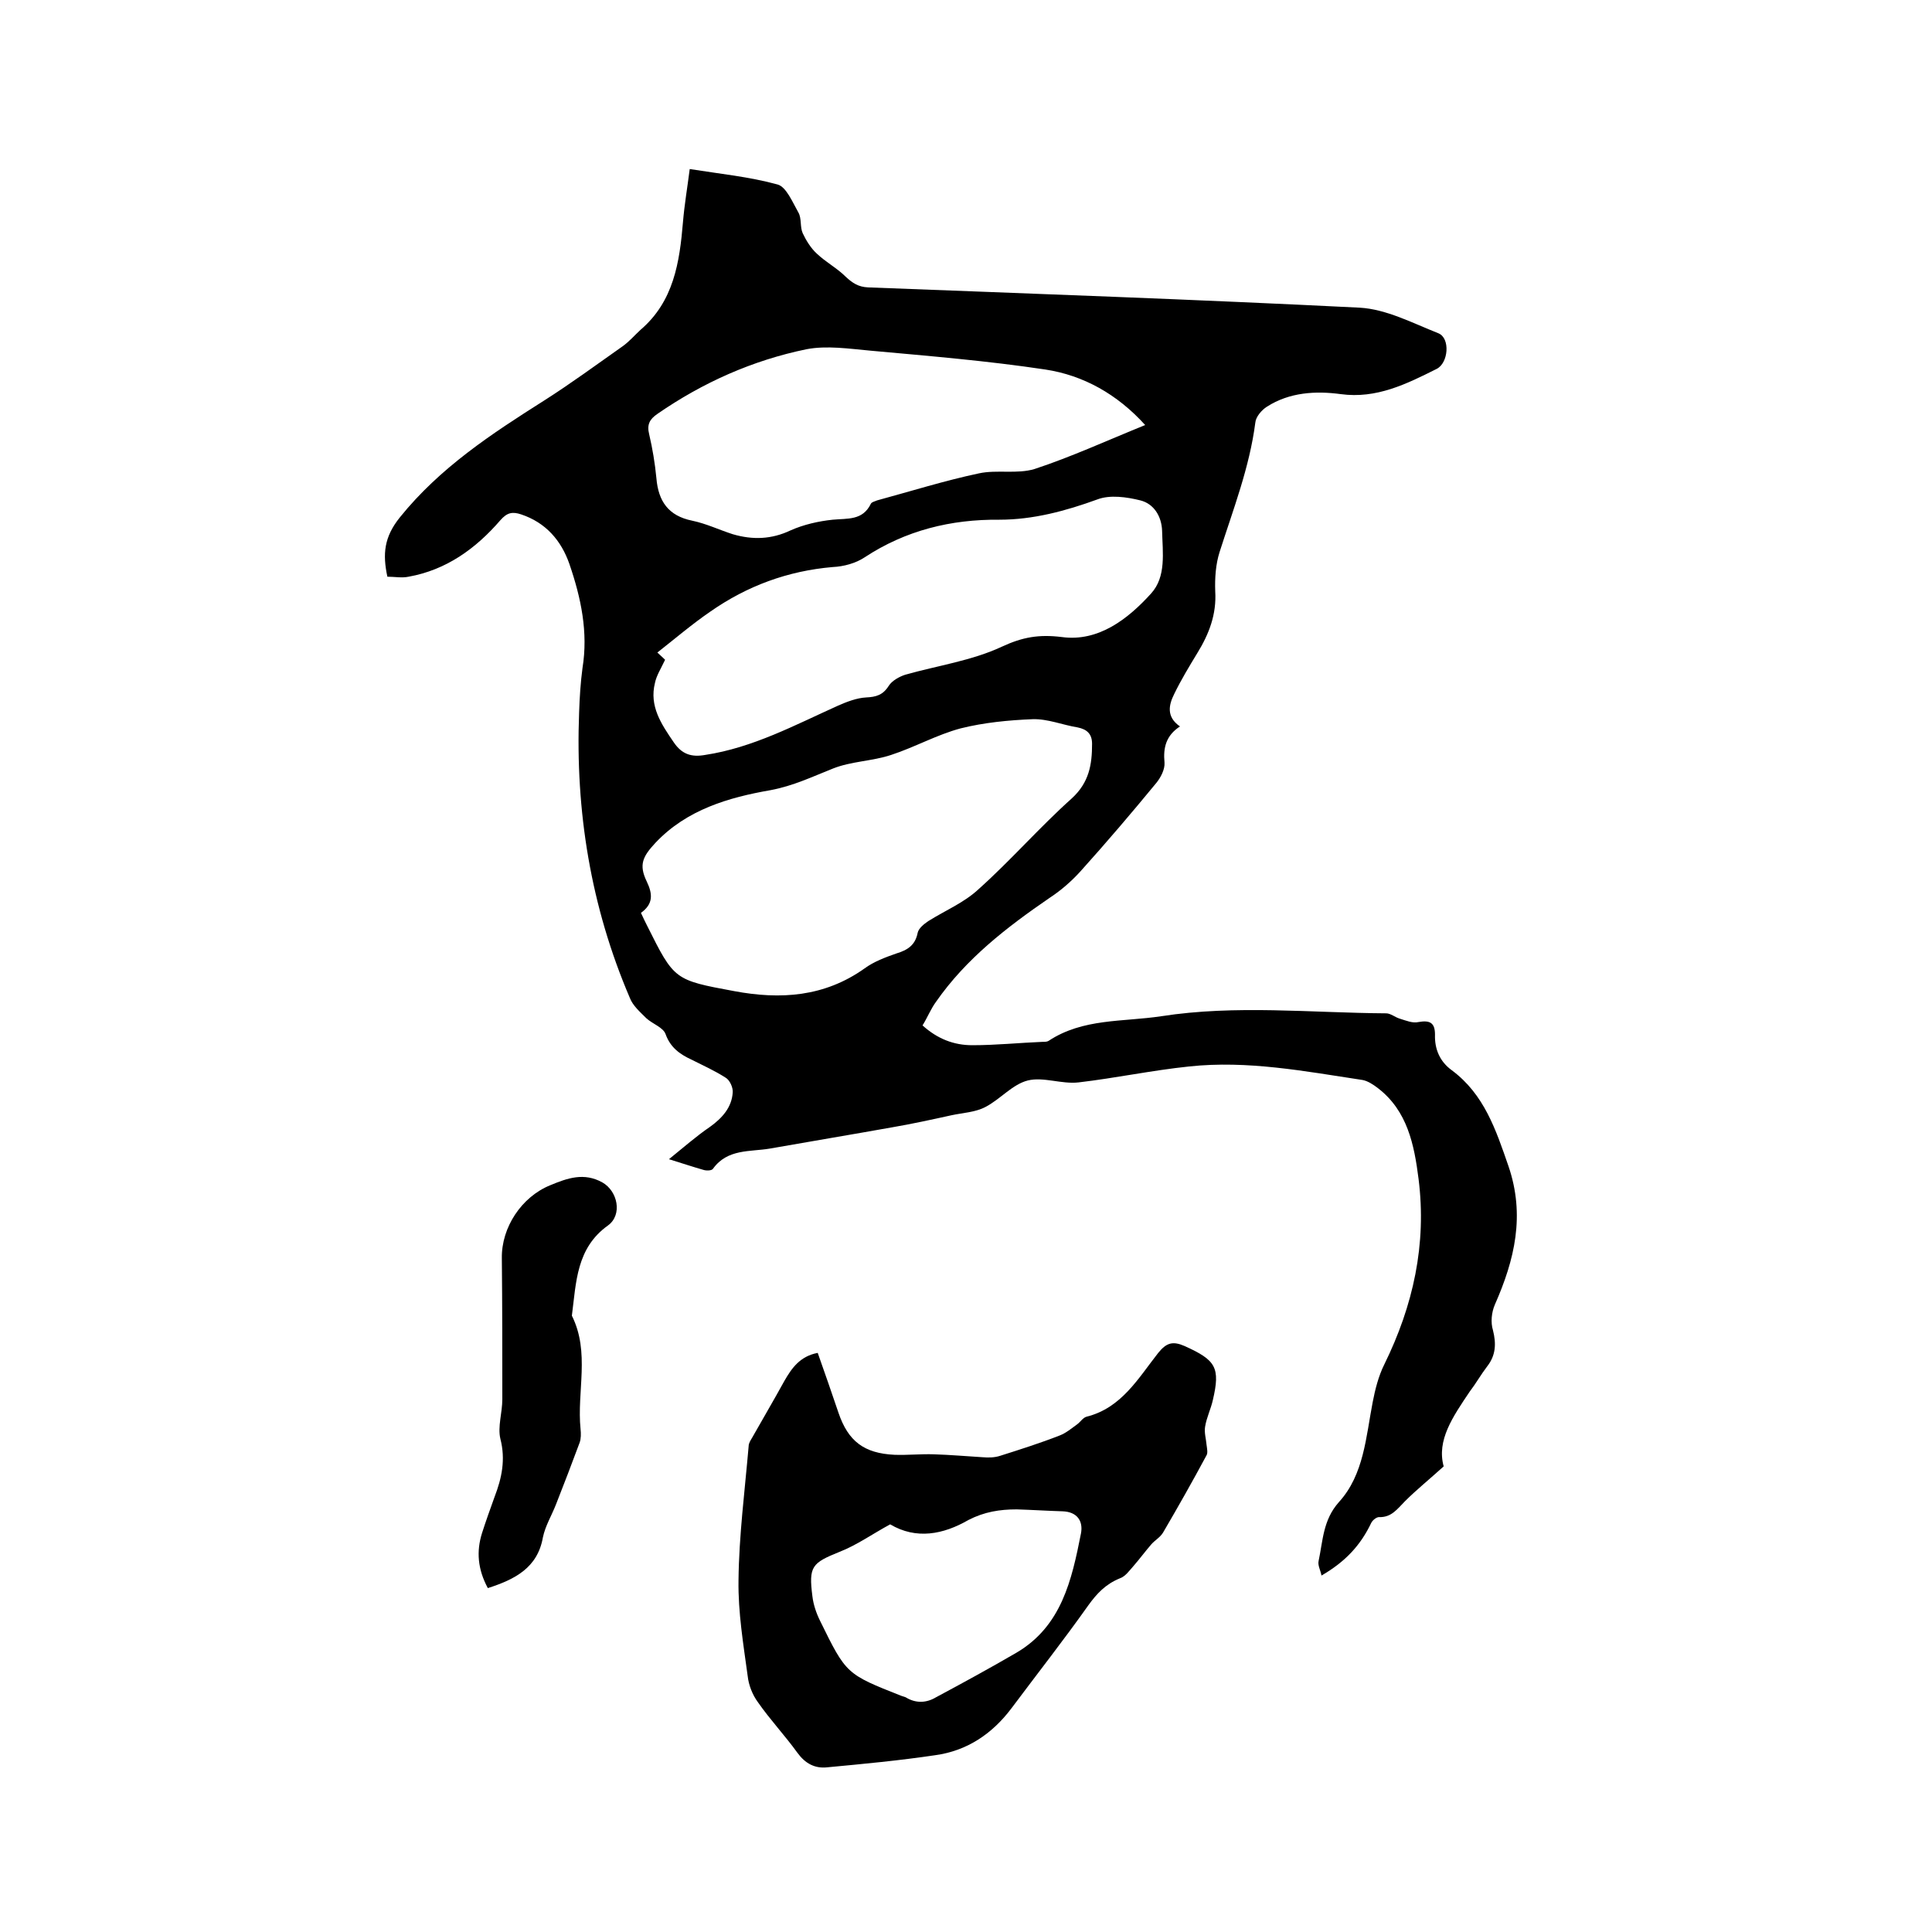
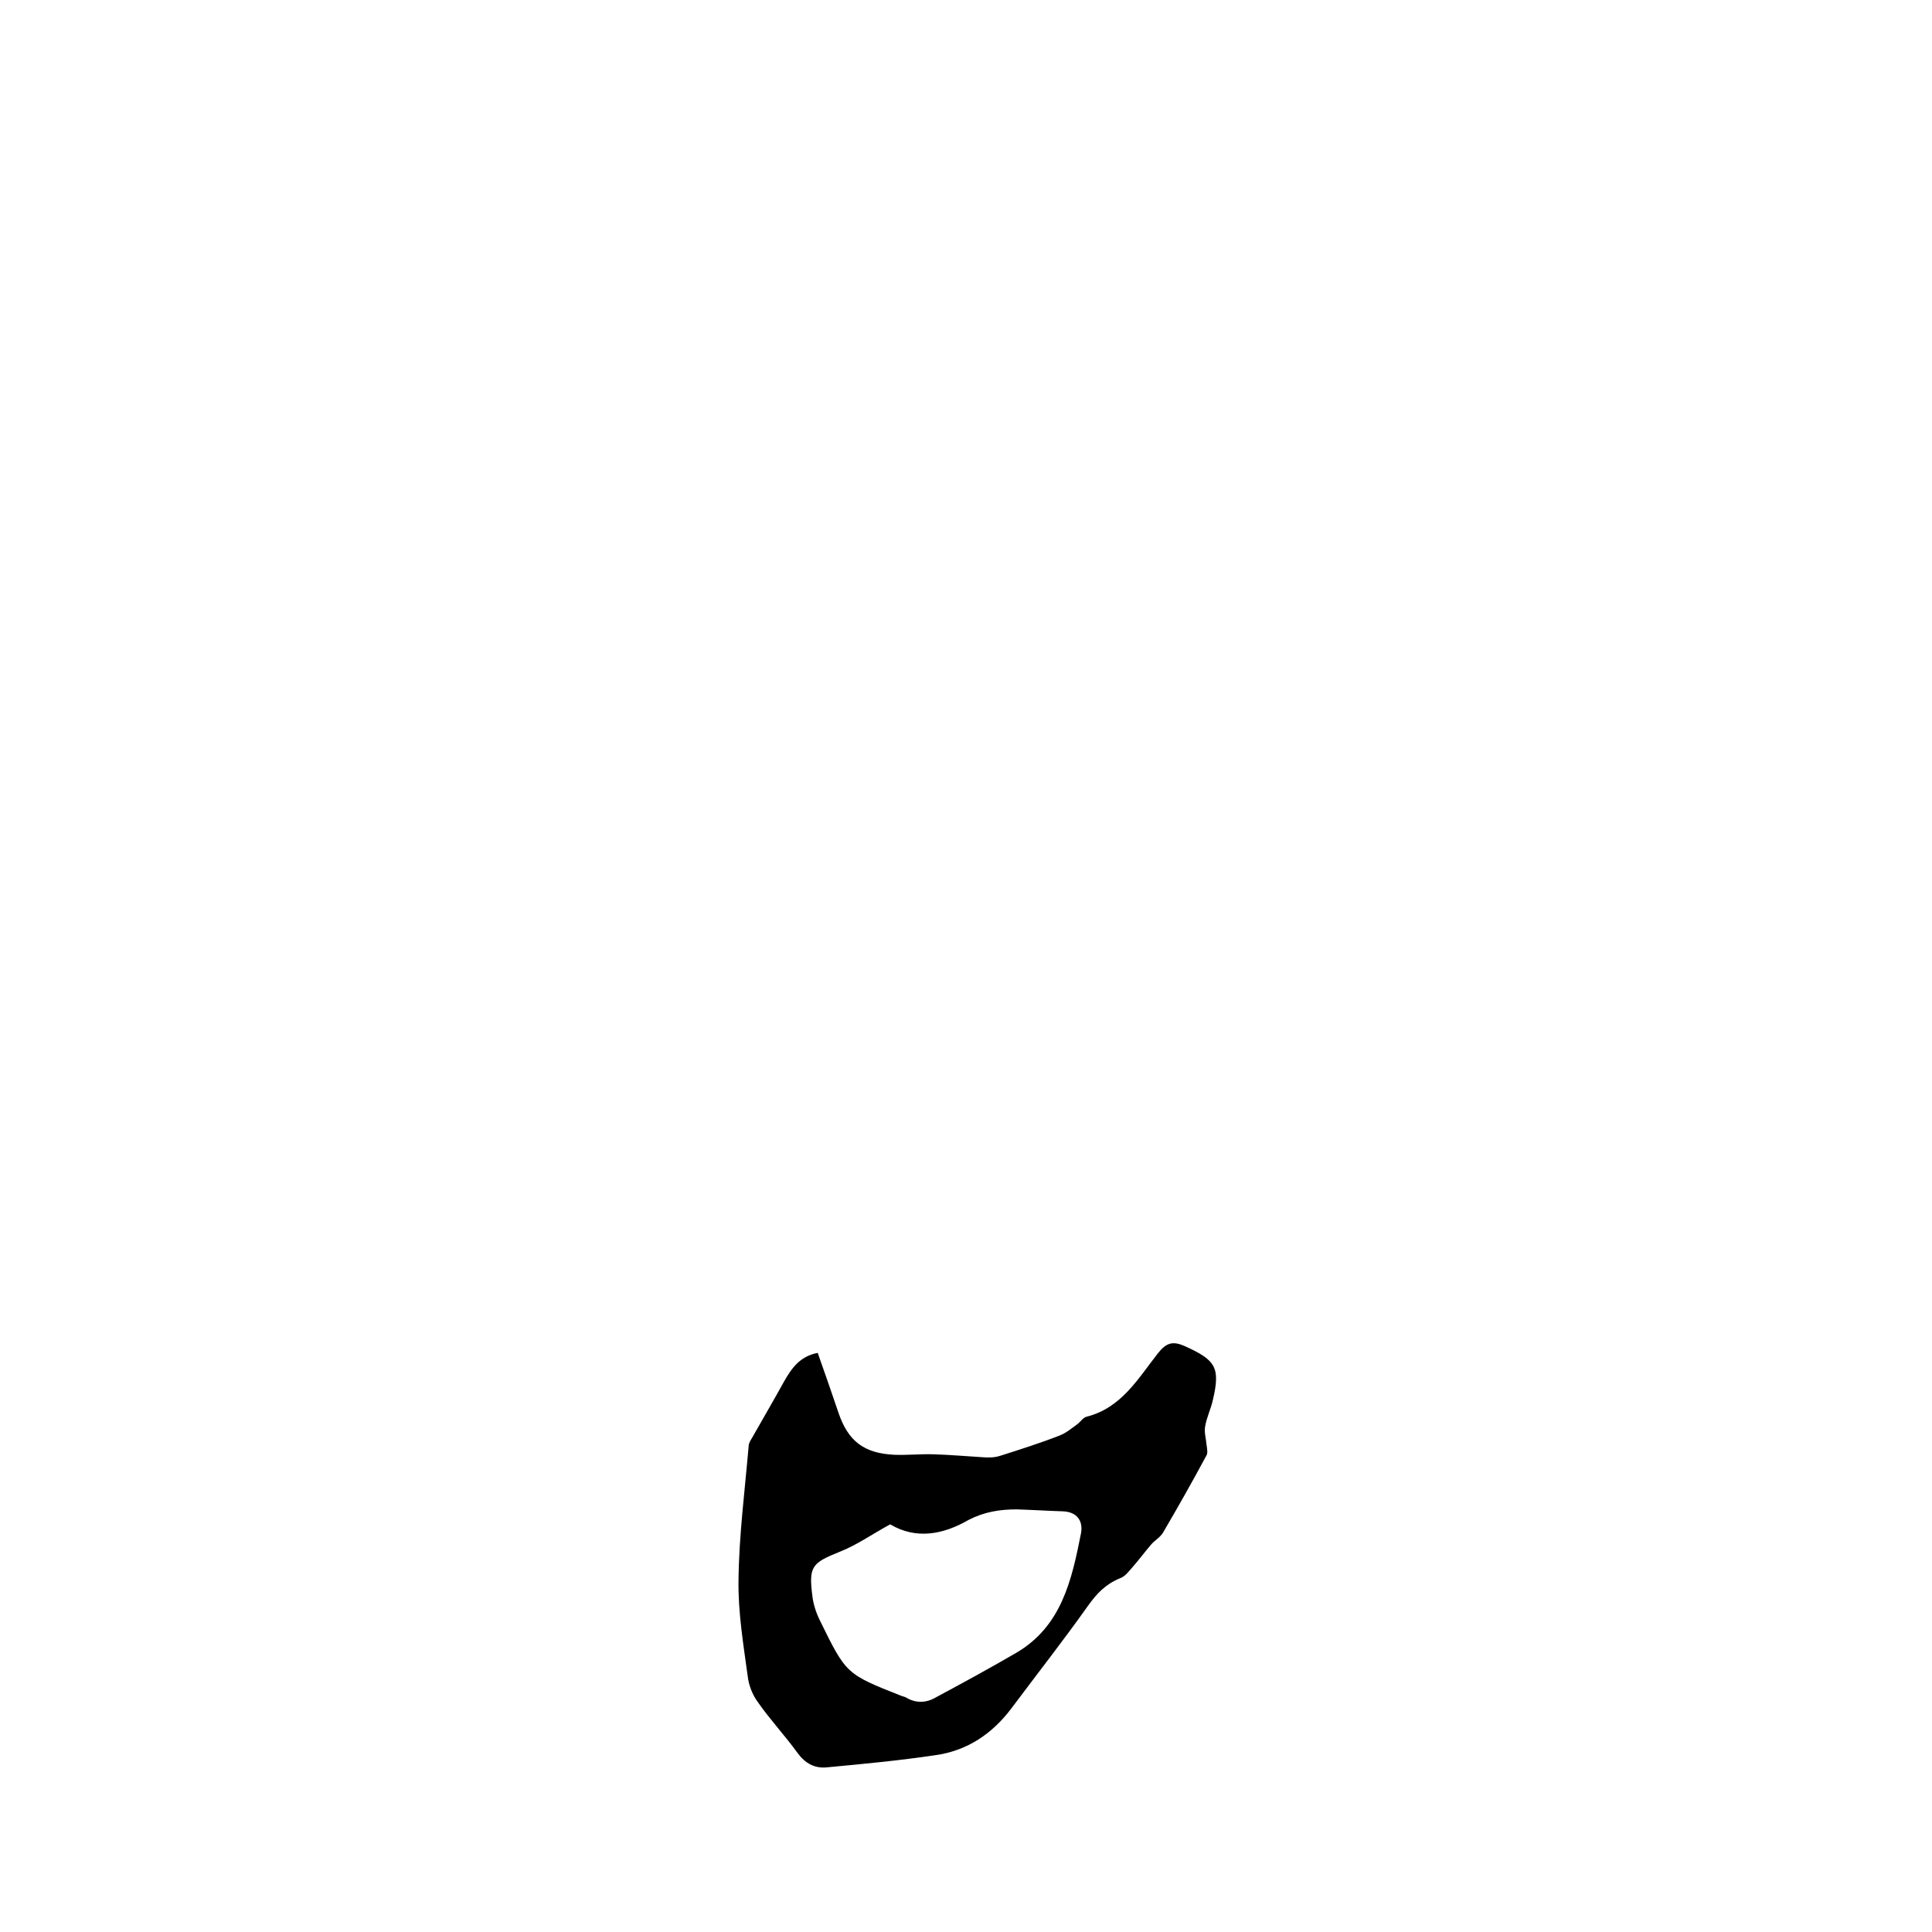
<svg xmlns="http://www.w3.org/2000/svg" enable-background="new 0 0 400 400" viewBox="0 0 400 400">
-   <path d="m298.9 303.6c-3.1 2.8-5.7 4.9-8 7.2-1.6 1.6-2.8 3.4-5.4 3.3-.5 0-1.3.6-1.6 1.2-2.2 4.6-5.3 8-10.3 10.9-.2-1.1-.8-2.1-.6-3 .9-4.2.9-8.5 4.2-12.2 5.2-5.7 5.6-13.5 7-20.7.5-2.6 1.2-5.4 2.4-7.8 6-12.2 8.8-24.9 7.1-38.4-.9-7.1-2.3-14.1-8.4-18.8-.9-.7-2.1-1.5-3.2-1.7-11.9-1.8-23.8-4.1-35.9-2.8-7.7.8-15.2 2.4-22.9 3.3-3.5.4-7.3-1.2-10.5-.4s-5.7 3.9-8.8 5.5c-2.1 1.1-4.7 1.2-7 1.7-4.1.9-8.2 1.8-12.3 2.5-8.4 1.5-16.8 2.9-25.3 4.4-4.1.7-8.8 0-11.8 4.2-.3.4-1.4.4-2 .2-2.1-.6-4.2-1.3-7.1-2.2 3.1-2.5 5.7-4.8 8.5-6.7 2.5-1.8 4.5-4 4.7-7.1.1-1-.6-2.6-1.5-3.1-2.2-1.4-4.6-2.5-7-3.7-2.4-1.1-4.4-2.5-5.4-5.3-.5-1.4-2.7-2.1-4-3.3-1.3-1.3-2.8-2.6-3.4-4.2-8.1-18.9-11.3-38.7-10.5-59.1.1-3.1.3-6.2.7-9.2 1.2-7.4-.3-14.5-2.7-21.5-1.7-4.9-4.9-8.6-10-10.3-1.8-.6-2.9-.4-4.3 1.2-5.1 5.9-11.2 10.3-19 11.7-1.4.3-2.9 0-4.4 0-1-4.7-.7-8.2 2.6-12.3 8.3-10.3 19-17.3 29.9-24.2 5.5-3.5 10.8-7.4 16.2-11.2 1.4-1 2.5-2.3 3.7-3.4 6.9-5.9 8.1-14 8.8-22.3.3-3.6.9-7.1 1.4-11 6.3 1 12.4 1.6 18.2 3.2 1.8.5 3.1 3.7 4.3 5.8.7 1.2.3 3 .9 4.3.7 1.5 1.7 3.1 2.9 4.2 1.9 1.8 4.2 3 6 4.8 1.4 1.3 2.6 2.1 4.6 2.2 33.9 1.3 67.9 2.5 101.8 4.2 5.5.3 11 3.2 16.3 5.3 2.5 1 2.1 6.2-.4 7.4-6.2 3.1-12.4 6.2-19.8 5.2-5.2-.7-10.6-.4-15.3 2.6-1.1.7-2.3 2.1-2.4 3.3-1.2 9.3-4.6 18-7.4 26.8-.8 2.5-1 5.4-.9 8.1.3 4.8-1.3 8.9-3.7 12.8-1.7 2.8-3.4 5.6-4.8 8.5-1.1 2.2-1.7 4.7 1.2 6.7-2.9 1.9-3.5 4.4-3.2 7.5.1 1.4-.8 3.1-1.7 4.2-5.1 6.2-10.3 12.3-15.7 18.3-1.9 2.1-4.1 4-6.4 5.5-8.9 6.1-17.3 12.6-23.5 21.5-1.1 1.5-1.8 3.3-2.8 4.9 3.1 2.8 6.5 4.1 10.3 4.1 4.9 0 9.7-.5 14.6-.7.4 0 .9 0 1.2-.2 7.1-4.7 15.4-3.9 23.3-5.1 15.5-2.4 31-.7 46.6-.6.9 0 1.8.8 2.8 1.1 1.3.4 2.7 1 3.9.7 2.3-.4 3.4.1 3.4 2.6-.1 3 1 5.6 3.5 7.4 6.7 5 9.1 12.3 11.7 19.8 3.5 10.2 1.3 19.4-2.8 28.7-.7 1.6-.9 3.7-.4 5.3.7 2.8.6 5.2-1.2 7.5-1.3 1.7-2.3 3.5-3.6 5.2-3.5 5.2-6.9 10.1-5.4 15.5zm-166.2-114.6c.5 1.1.9 1.9 1.3 2.7 5.6 11.2 5.6 11.2 18 13.5 9.6 1.8 18.7 1.2 27-4.7 1.9-1.4 4.3-2.3 6.6-3.1 2.3-.7 3.9-1.7 4.4-4.3.2-.9 1.3-1.8 2.2-2.4 3.5-2.2 7.4-3.8 10.4-6.6 6.7-6 12.6-12.8 19.3-18.8 3.6-3.3 4.2-7 4.2-11.3 0-2-1-3-3-3.4-3.1-.5-6.2-1.8-9.3-1.7-5 .2-10.1.7-14.9 1.9-4.9 1.3-9.5 3.9-14.4 5.5-3.9 1.3-8.2 1.3-12 2.8-4.3 1.7-8.2 3.6-13 4.5-8.6 1.5-17.3 4-23.8 10.9-2.6 2.8-3.5 4.5-1.8 8 1.3 2.7 1.3 4.7-1.2 6.5zm5-52.4c-.9 1.9-1.8 3.3-2.1 4.8-1.2 4.8 1.3 8.5 3.9 12.3 1.7 2.5 3.7 3.1 6.5 2.6 9.9-1.5 18.6-6.2 27.5-10.2 1.8-.8 3.9-1.6 5.8-1.7 2.1-.1 3.5-.5 4.7-2.4.7-1.1 2.2-1.9 3.4-2.3 6.7-1.9 13.8-2.9 20-5.8 4.3-2 7.7-2.6 12.5-2 7.5 1 13.6-3.7 18.4-9 3.2-3.5 2.4-8.5 2.3-13-.1-3-1.7-5.6-4.5-6.3s-6.3-1.2-8.9-.2c-6.6 2.4-13.3 4.2-20.3 4.2-10-.1-19.4 2.2-27.9 7.8-1.8 1.2-4.3 1.9-6.6 2-9.3.8-17.7 3.9-25.3 9.2-3.8 2.6-7.3 5.6-11 8.5 1.1 1 1.5 1.4 1.6 1.5zm99.4-48.6c-5.8-6.4-12.8-10.3-20.7-11.5-12-1.8-24.1-2.8-36.2-3.9-4.4-.4-9-1.1-13.2-.3-11.2 2.3-21.5 6.9-30.9 13.4-1.6 1.1-2.2 2.2-1.7 4.2.7 3 1.2 6 1.5 9.1.4 4.8 2.5 7.8 7.4 8.8 2.9.6 5.6 1.9 8.4 2.8 4.1 1.2 8 1.1 12-.8 2.7-1.2 5.8-1.9 8.7-2.2 3.1-.3 6.2.2 7.9-3.3.2-.4.9-.5 1.3-.7 7-1.9 14-4.1 21.1-5.6 3.7-.8 7.9.2 11.5-.9 7.6-2.5 15-5.9 22.9-9.1z" />
  <path d="m169.3 280.1c1.5 4.2 2.9 8.3 4.3 12.4 2 5.9 5.3 8.4 11.6 8.7 2.7.1 5.5-.2 8.2-.1 3.3.1 6.7.4 10 .6 1.2.1 2.5.1 3.7-.3 4.1-1.3 8.2-2.6 12.3-4.2 1.3-.5 2.5-1.5 3.6-2.3.7-.5 1.2-1.4 2-1.6 7.2-1.8 10.7-8 14.8-13.2 1.7-2.1 3-2.5 5.5-1.4 6.4 2.9 7.4 4.4 5.8 11.2-.4 1.8-1.3 3.6-1.6 5.5-.2 1.2.2 2.5.3 3.7.1.8.3 1.7 0 2.2-2.9 5.4-5.9 10.7-9 16-.6 1-1.7 1.6-2.4 2.4-1.3 1.5-2.4 3-3.7 4.5-.9 1-1.7 2.2-2.9 2.6-2.9 1.2-4.7 3.1-6.5 5.6-5.1 7.2-10.6 14.2-15.9 21.3-4 5.3-9.2 8.8-15.8 9.7-7.4 1.1-14.8 1.8-22.3 2.5-2.6.3-4.6-.8-6.2-3-2.6-3.6-5.7-6.9-8.2-10.5-1.1-1.5-1.9-3.5-2.1-5.4-.9-6.6-2-13.2-1.9-19.8.1-9.3 1.3-18.5 2.1-27.8 0-.6.4-1.2.7-1.7 2.2-3.9 4.5-7.8 6.7-11.8 1.5-2.6 3.2-5.1 6.9-5.8zm15 35.5c-3.7 2-6.9 4.3-10.5 5.7-5.7 2.3-6.4 3-5.6 9.2.2 1.7.8 3.5 1.6 5.1 5.4 11 5.4 11 16.8 15.5l.9.3c2.1 1.3 4.3 1.2 6.3 0 5.6-3 11.1-6 16.6-9.2 9.4-5.5 11.5-15.1 13.4-24.7.5-2.6-.8-4.5-3.8-4.6-3.2-.1-6.3-.3-9.5-.4-3.5 0-6.7.5-10 2.2-5.2 3-10.8 4.1-16.2.9z" />
-   <path d="m101 328.8c-2.1-3.9-2.4-7.6-1.2-11.4.8-2.5 1.7-5 2.6-7.5 1.5-3.9 2.3-7.7 1.2-12-.6-2.5.4-5.4.4-8.2 0-9.7 0-19.5-.1-29.2-.1-6.4 4.1-12.7 10-15.1 3.6-1.5 7-2.7 10.8-.6 3.2 1.8 4.2 6.7 1.2 8.9-6.6 4.7-6.6 11.8-7.5 18.7 3.8 7.6 1 15.7 1.8 23.5.1.9.1 2-.2 2.8-1.6 4.3-3.2 8.5-4.9 12.8-.9 2.3-2.2 4.4-2.7 6.8-1.1 6.3-5.8 8.7-11.4 10.5z" />
</svg>